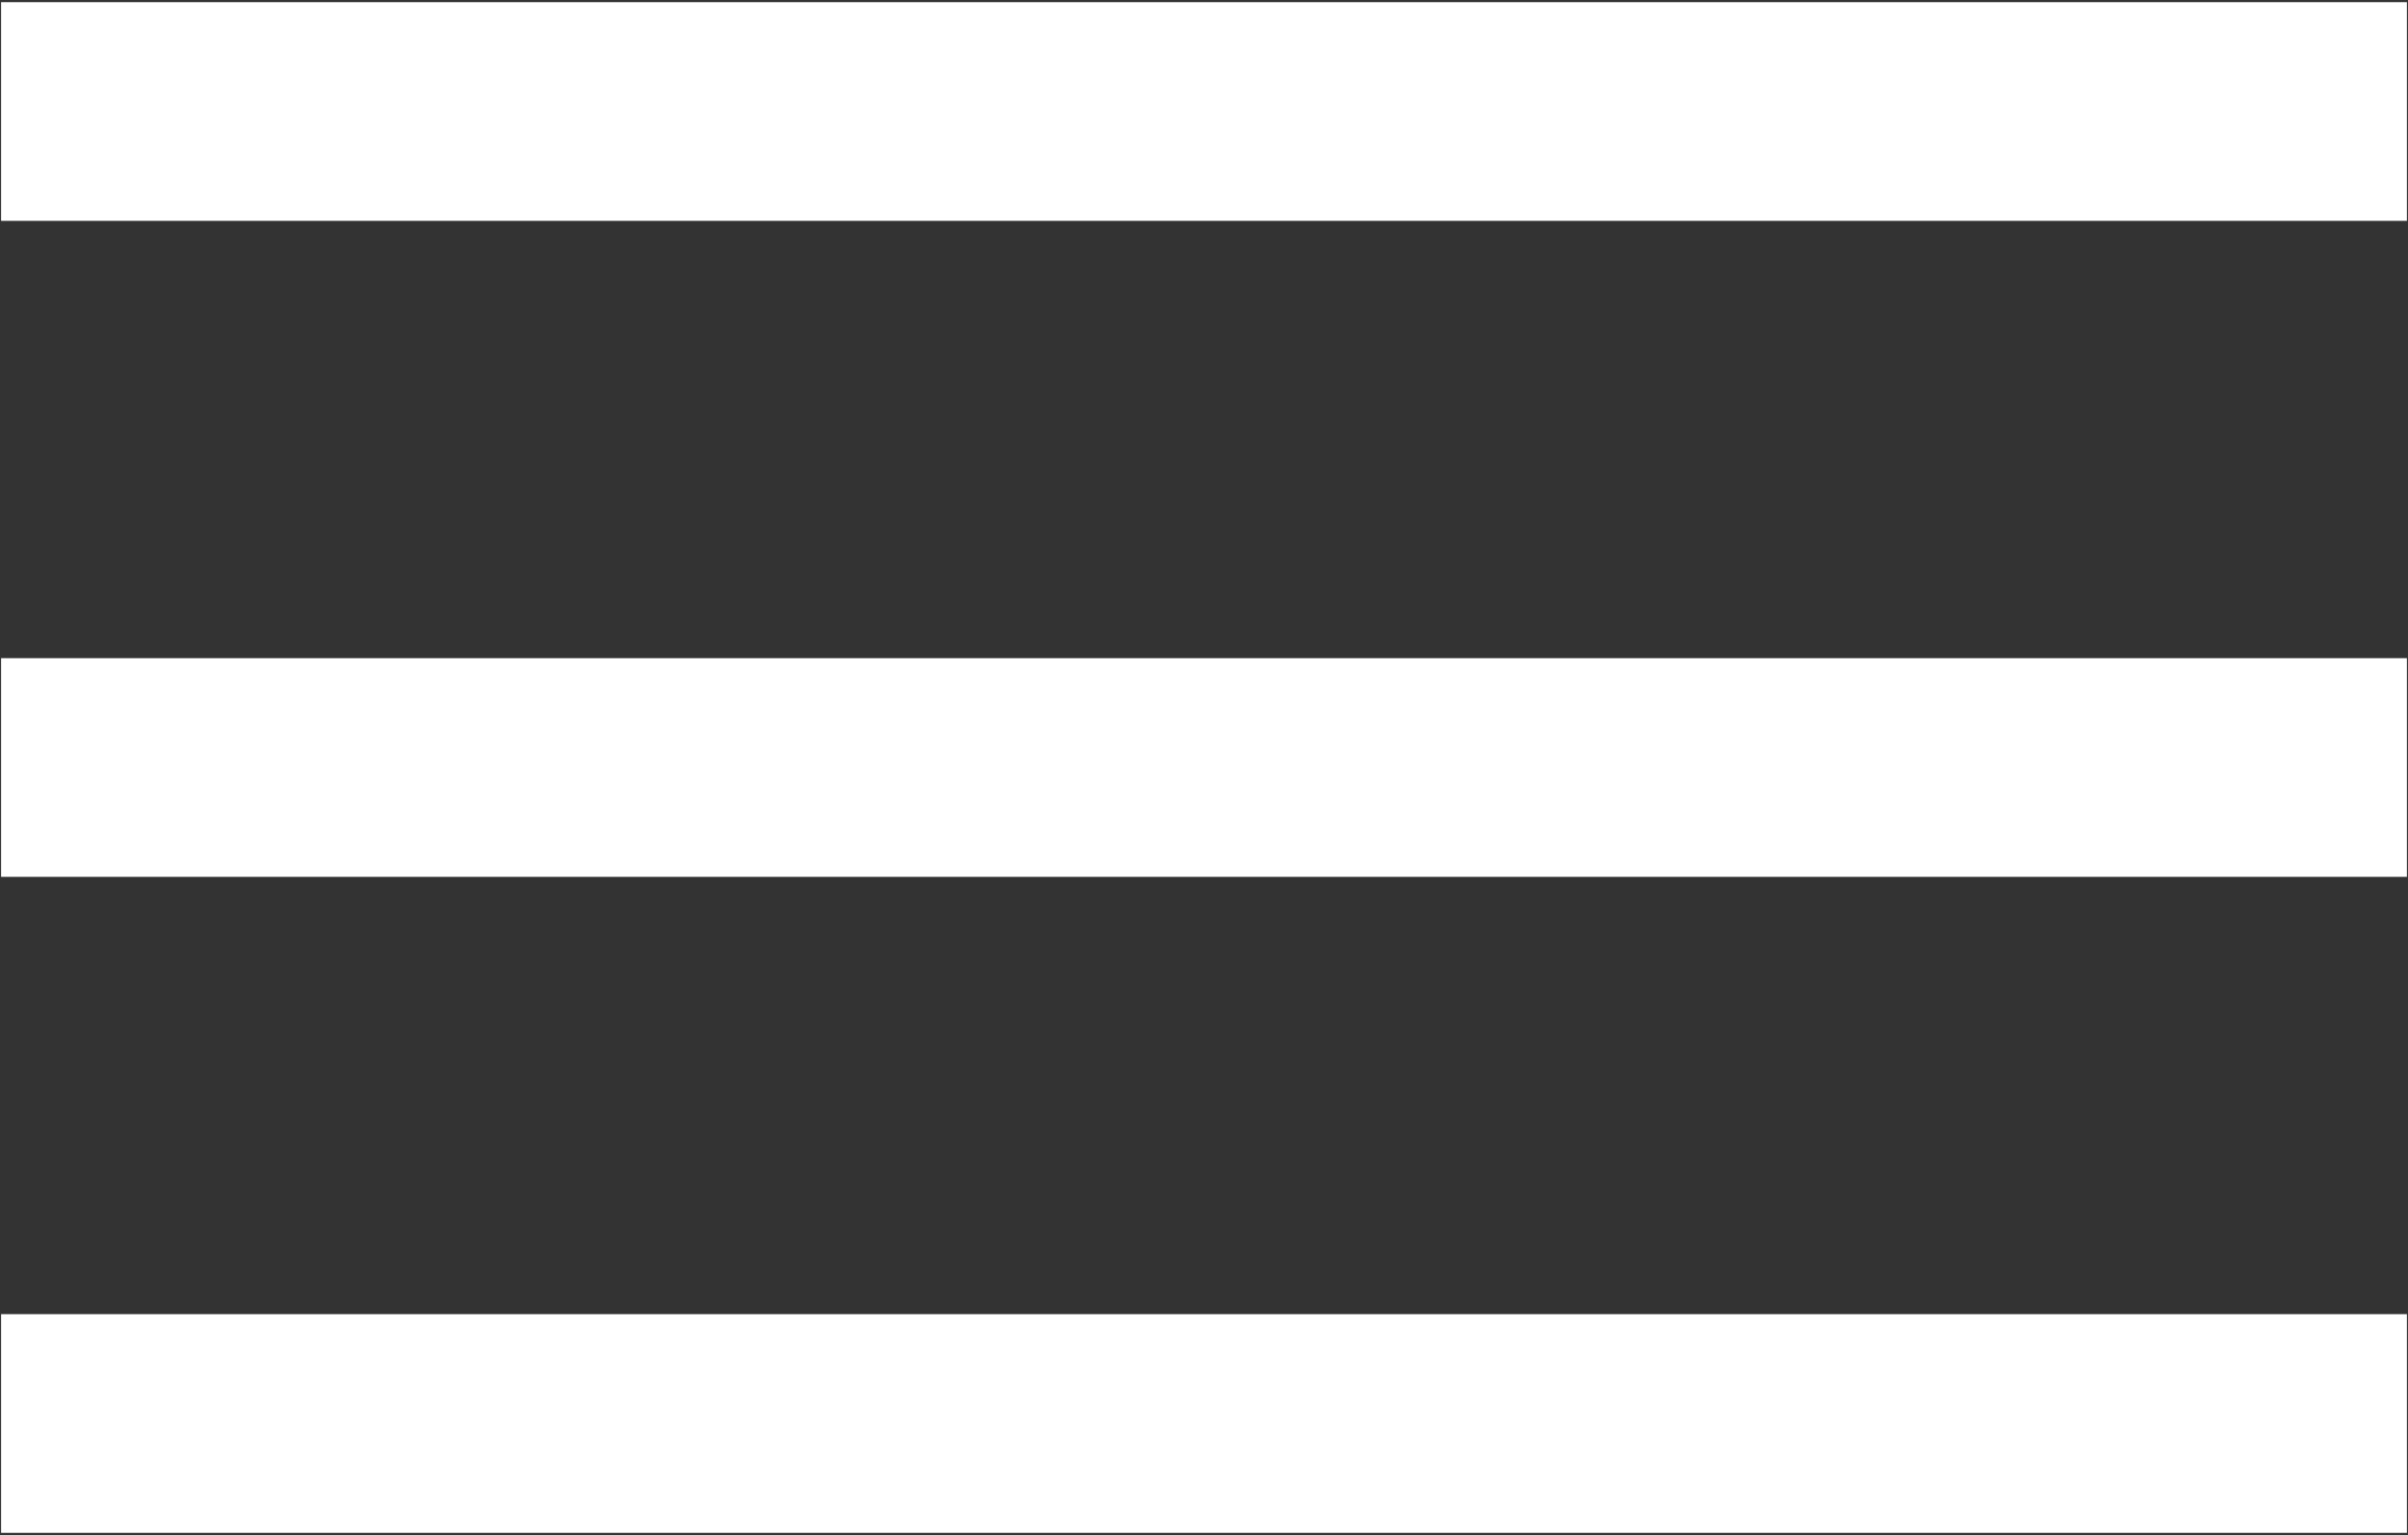
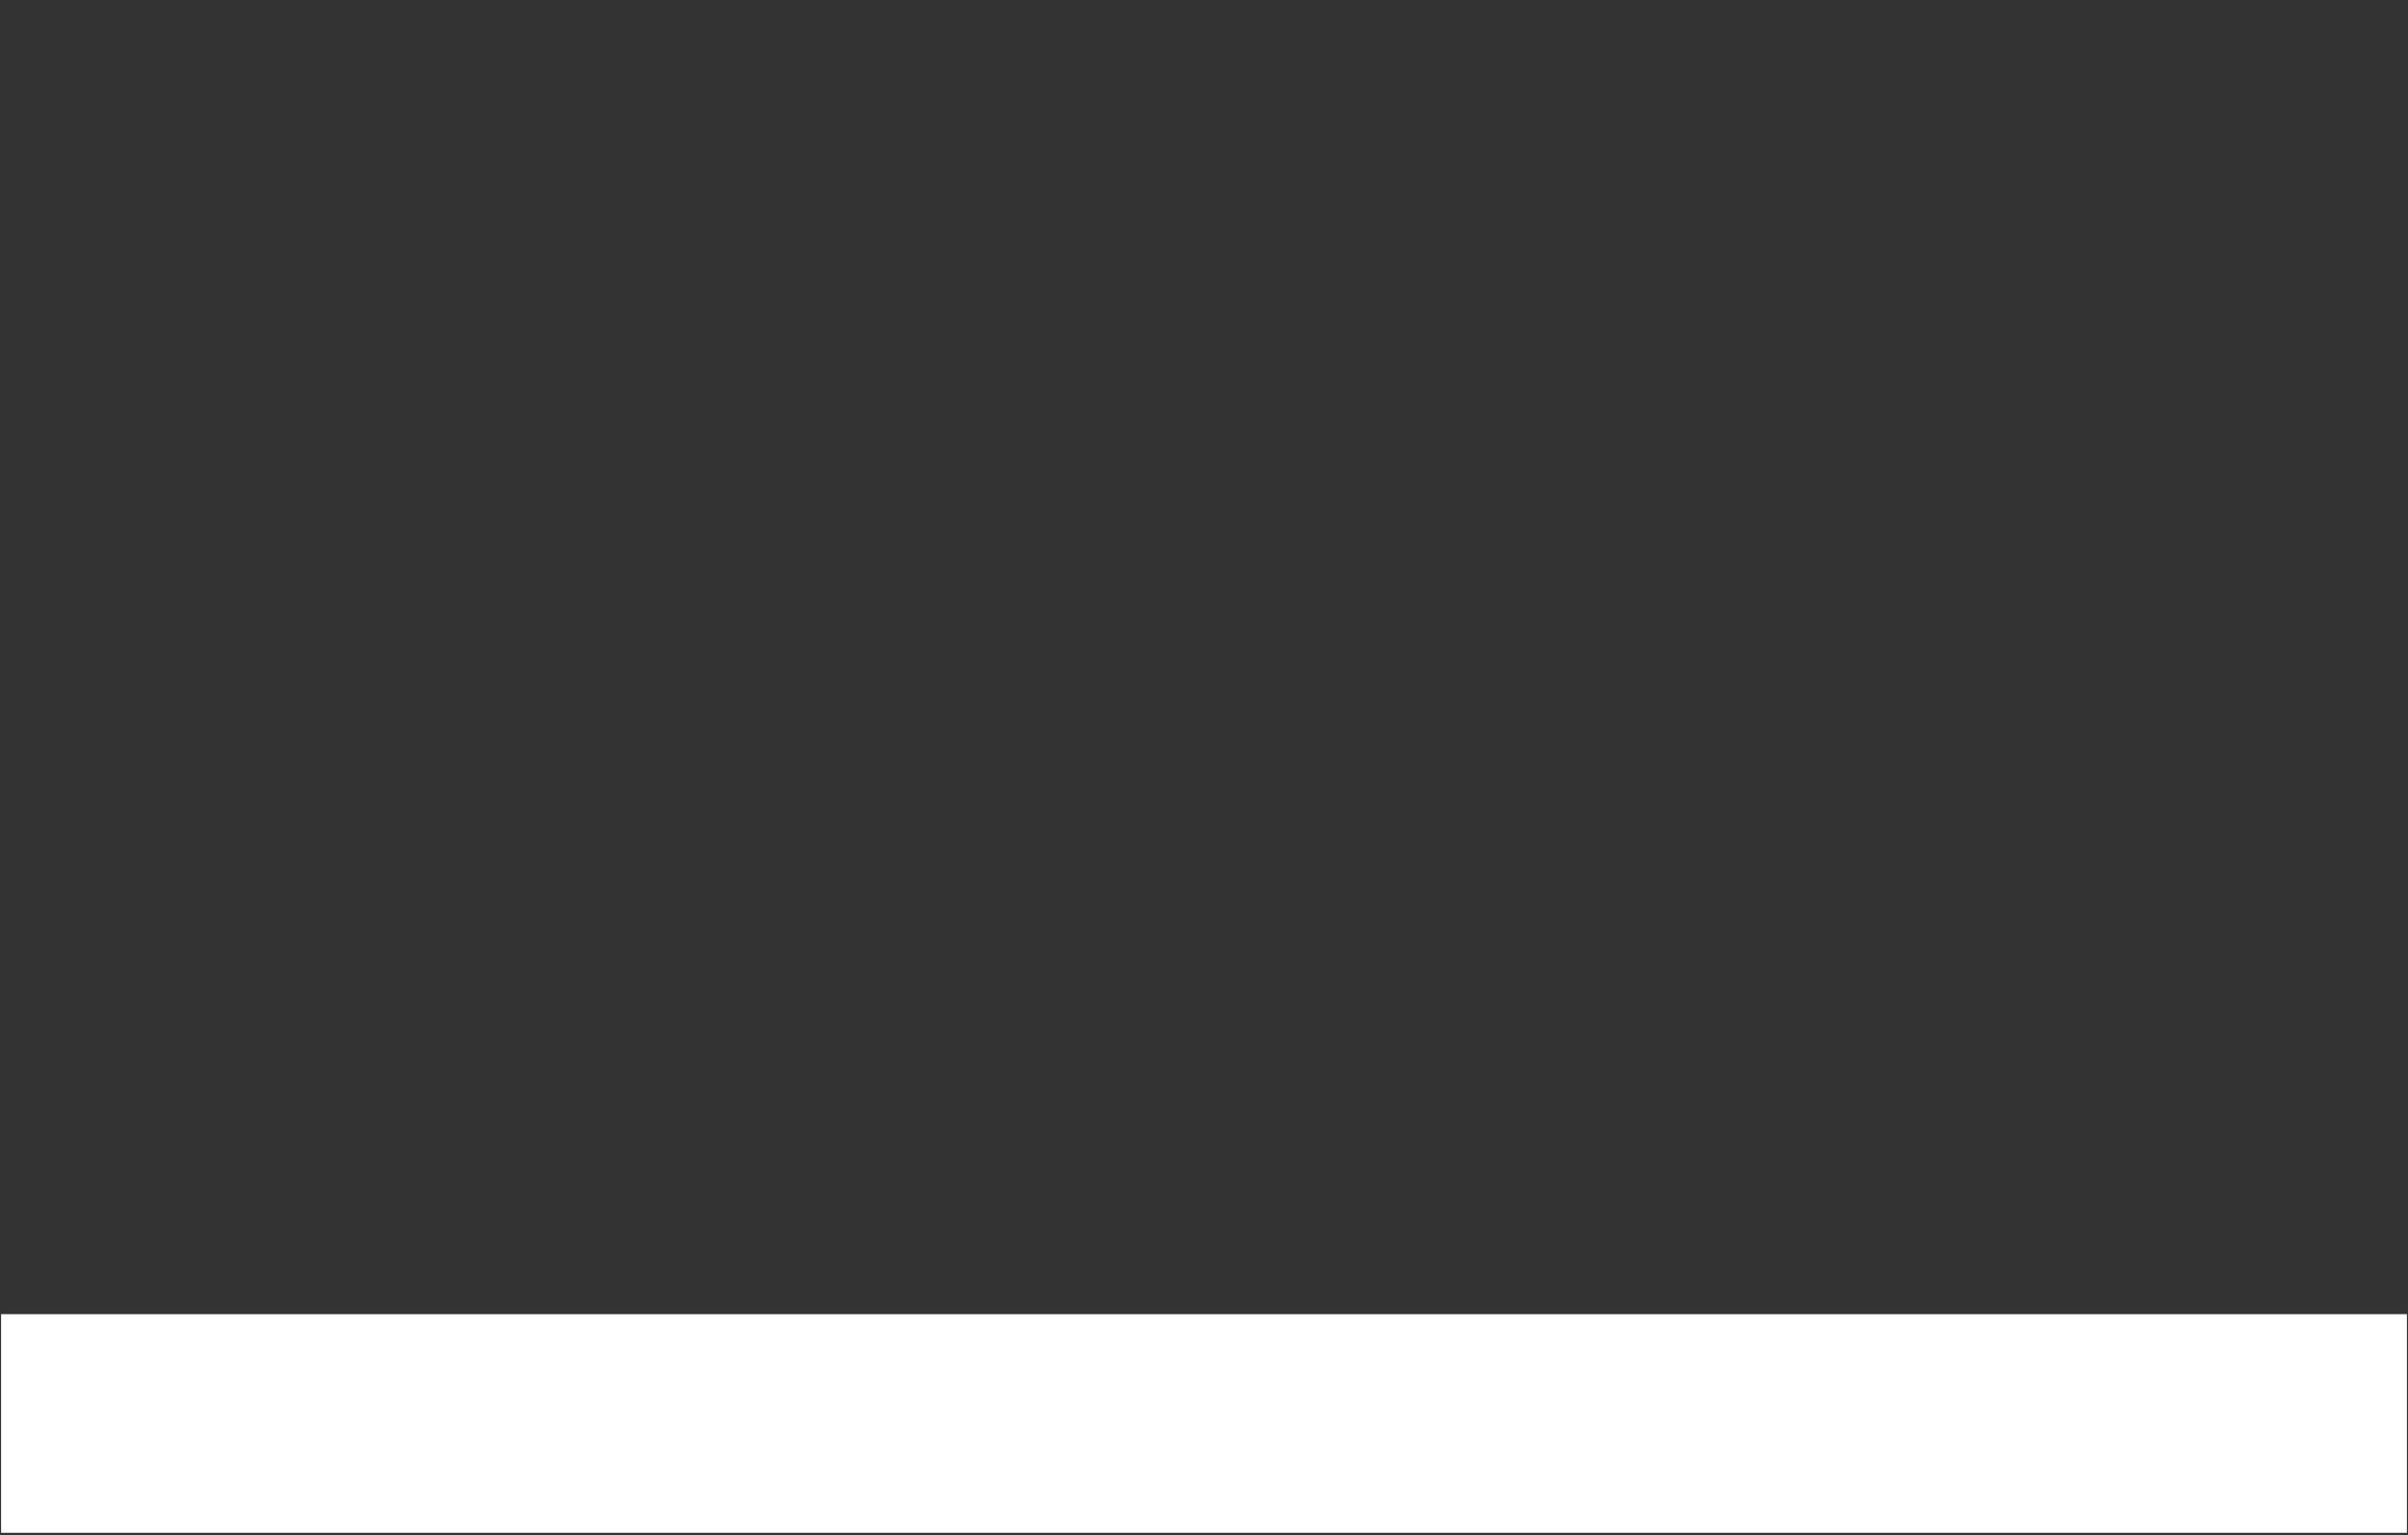
<svg xmlns="http://www.w3.org/2000/svg" width="734" height="468" viewBox="0 0 734 468" fill="none">
  <rect x="0" y="0" width="734" height="468" fill="#333333" stroke="none" />
-   <path d="M733.665 200.667H0.332V267.333H733.665V200.667Z" fill="white" />
-   <path d="M733.665 0.667H0.332V67.333H733.665V0.667Z" fill="white" />
  <path d="M733.665 400.667H0.332V467.333H733.665V400.667Z" fill="white" />
</svg>